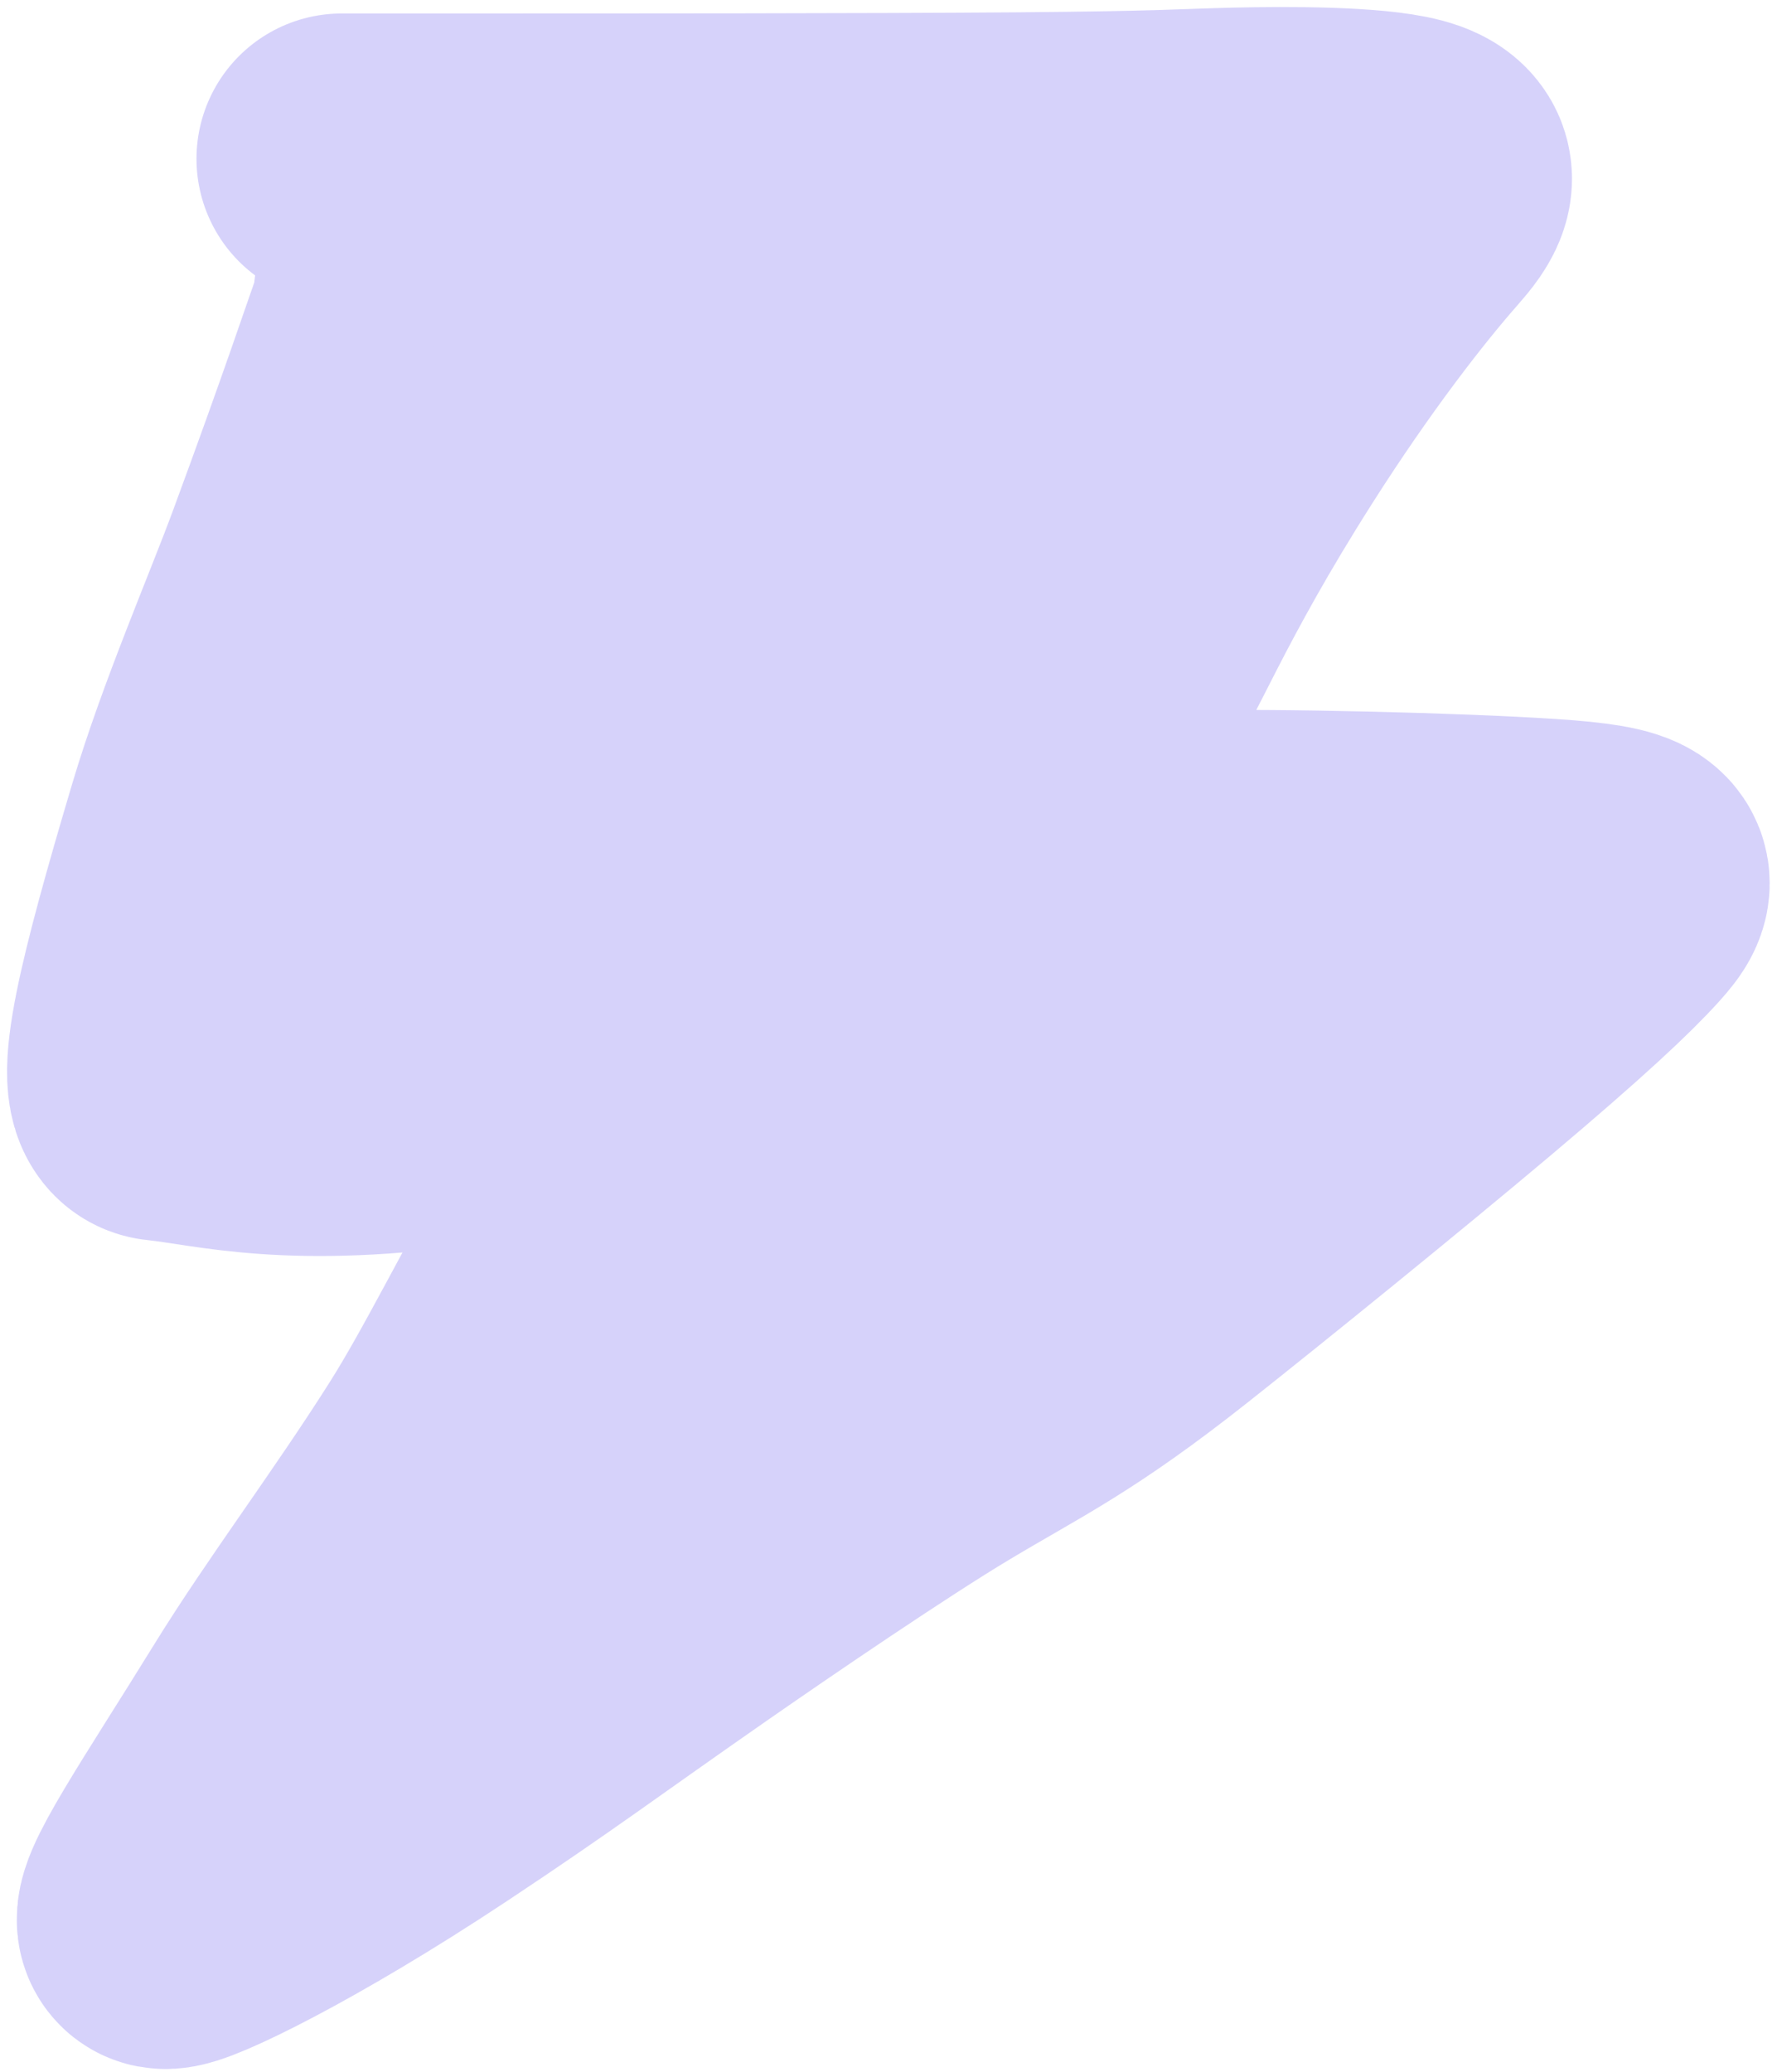
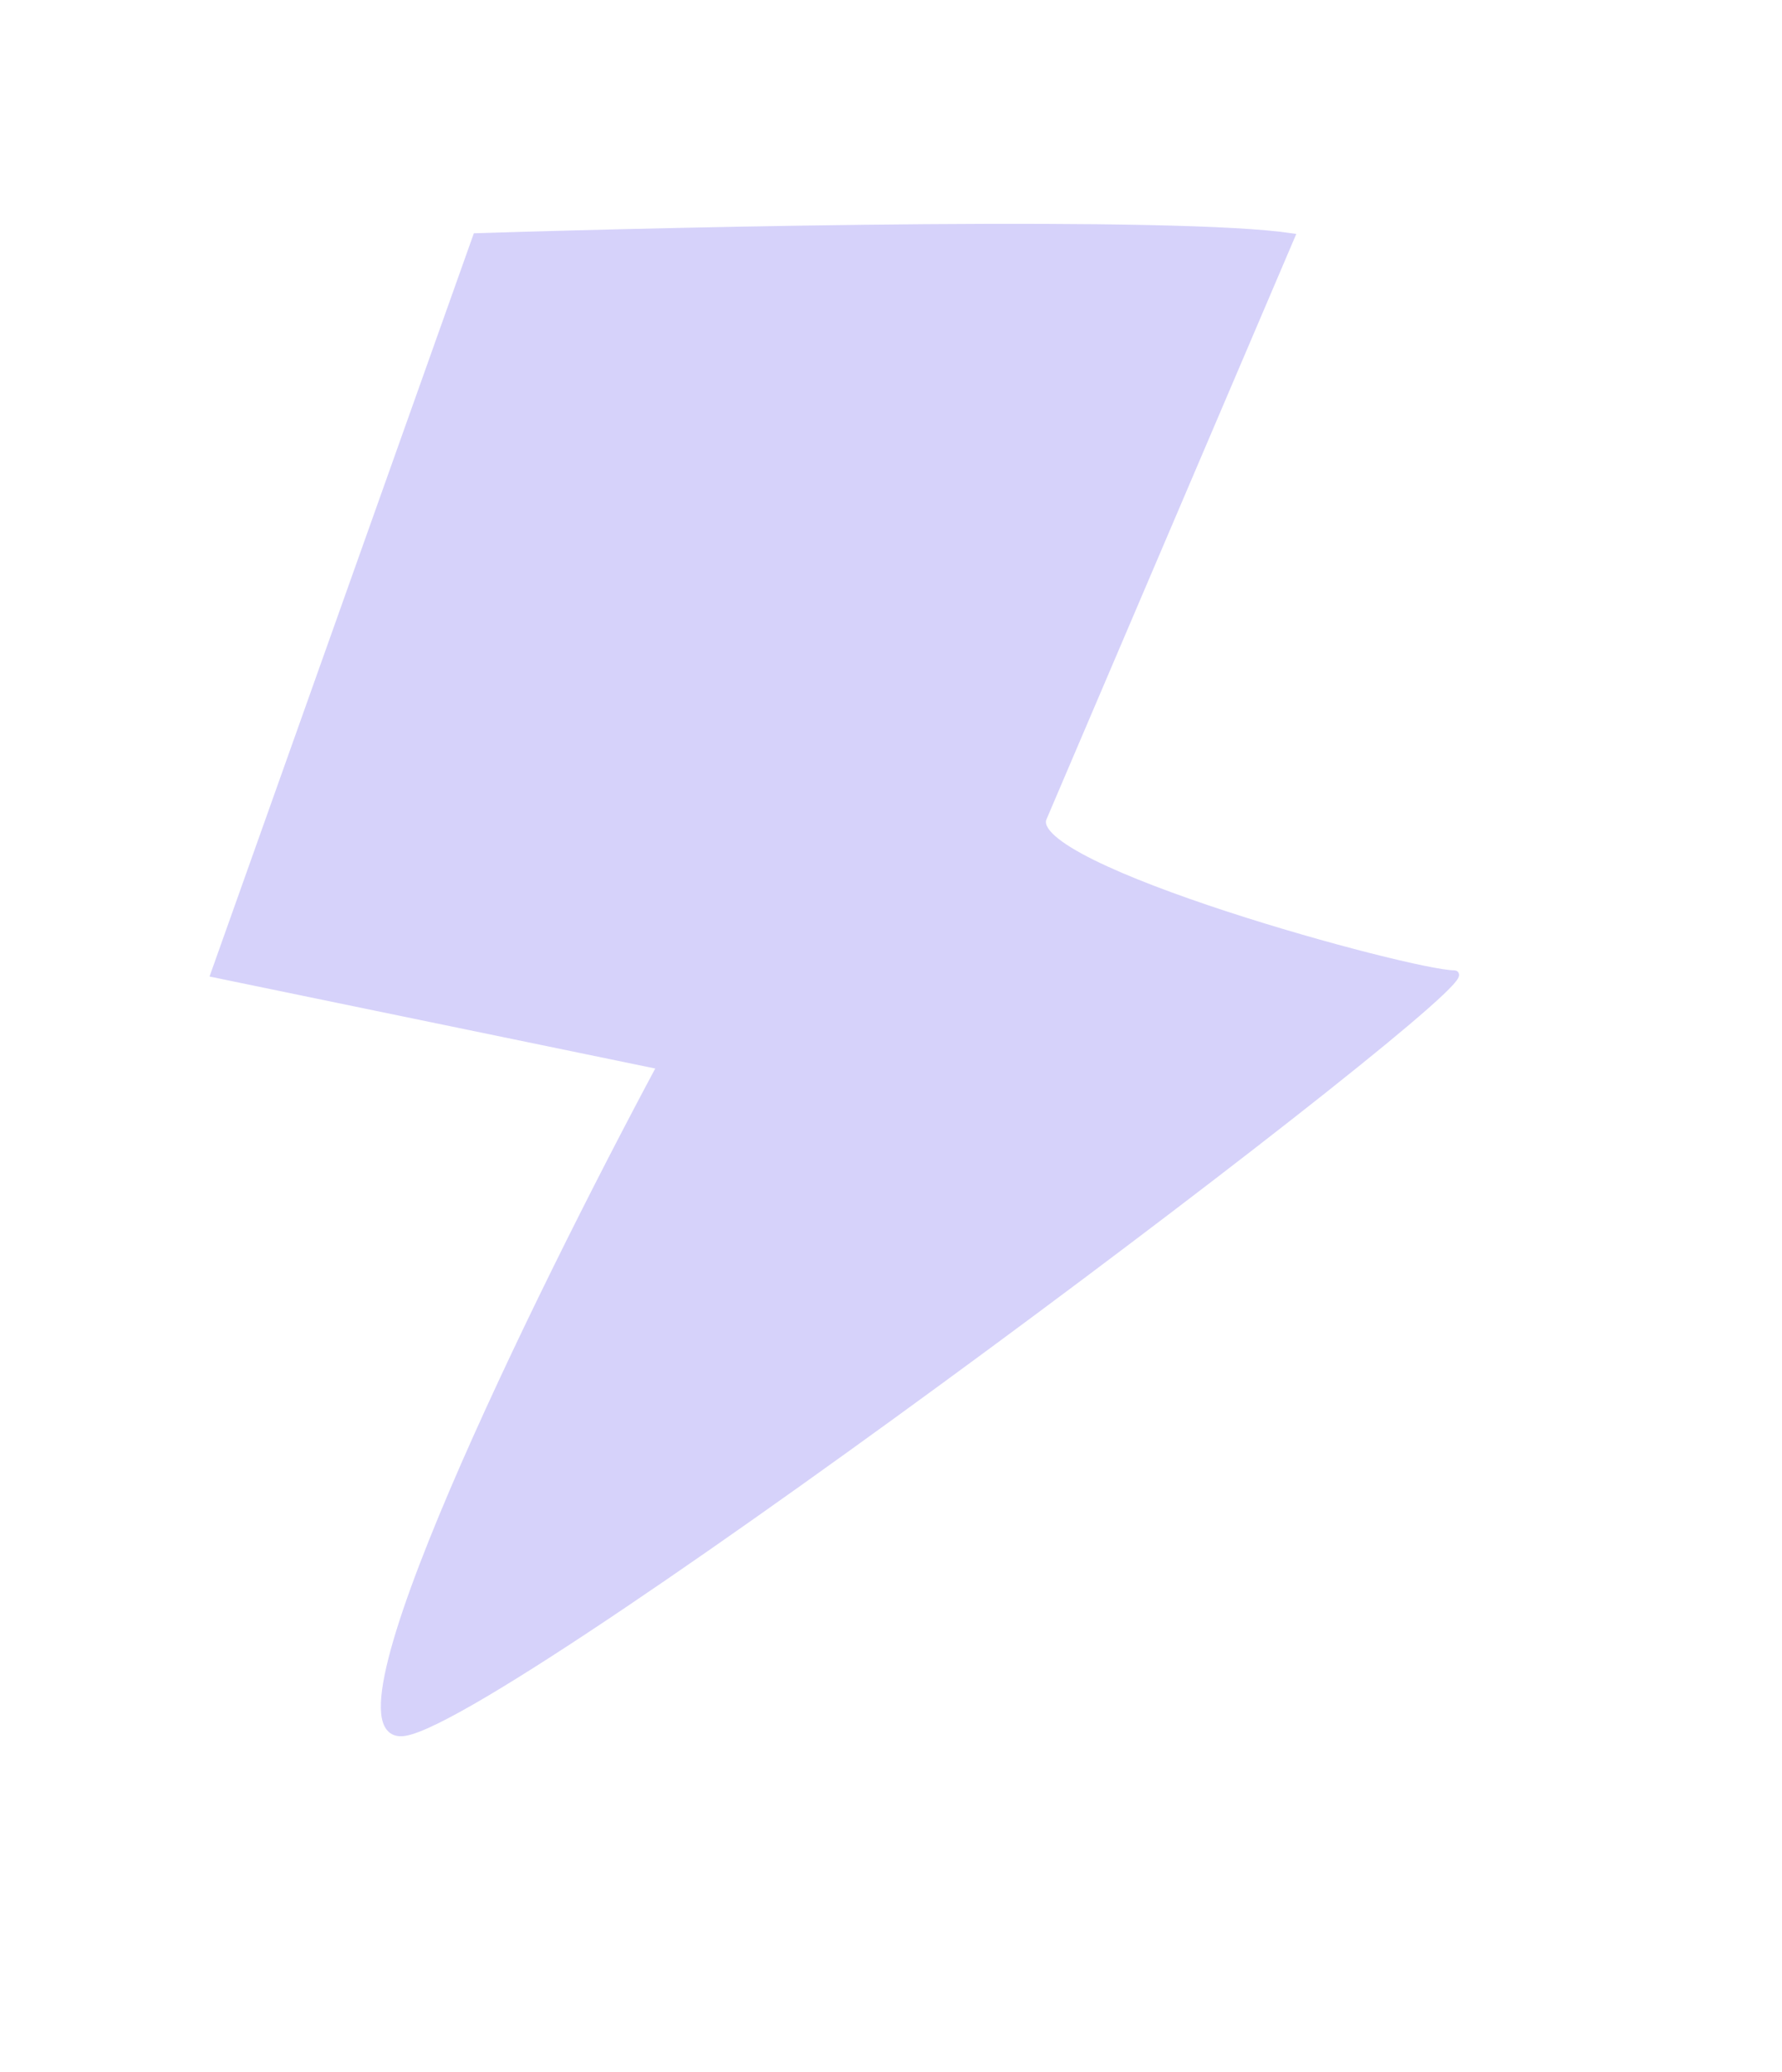
<svg xmlns="http://www.w3.org/2000/svg" width="117" height="136" viewBox="0 0 117 136" fill="none">
-   <path d="M22.438 10.422C22.592 10.422 22.745 10.422 31.422 10.422C40.098 10.422 57.292 10.422 66.841 10.346C76.39 10.269 77.771 10.115 81.17 10.036C84.568 9.957 89.942 9.957 92.249 10.571C94.556 11.185 93.635 12.414 92.47 13.737C90.014 16.526 86.197 21.397 82.016 27.975C75.855 37.672 73.929 42.978 72.3 45.228C70.972 47.063 69.9 49.947 68.962 53.057C68.636 54.139 68.341 55.079 68.416 55.853C68.508 56.812 70.658 56.325 77.655 56.17C83.883 56.031 95.552 56.321 101.486 56.707C107.42 57.093 107.266 57.707 105.805 59.328C104.345 60.95 101.581 63.56 95.706 68.512C89.83 73.464 80.925 80.68 76.031 84.55C69.195 89.957 66.332 91.212 61.331 94.211C57.028 96.79 49.421 101.968 45.006 105.039C37.713 110.111 34.86 112.296 27.986 116.853C18.64 123.049 11.589 126.415 10.812 126.264C9.75 126.058 13.729 120.256 18.219 112.978C21.499 107.66 25.825 101.954 29.7 95.832C32.29 91.74 34.673 86.755 39.323 78.607C41.35 75.055 42.285 72.766 42.826 71.838C43.09 71.386 43.215 70.91 42.45 70.75C40.048 70.246 35.953 71.361 30.621 72.136C19.148 73.803 14.399 72.296 10.678 71.913C8.976 71.737 10.64 65.058 13.883 54.16C15.684 48.107 18.661 41.266 20.314 36.786C23.753 27.472 25.22 23.002 26.081 20.587C26.16 19.429 26.314 18.336 26.623 17.408C26.779 16.94 26.932 16.48 27.09 15.075" stroke="#D6D2FA" stroke-width="19.074" stroke-linecap="round" />
  <path d="M31.277 15.54C46.01 15.075 77.334 14.423 84.778 15.54C79.815 27.17 69.612 51.083 68.495 53.688C67.099 56.944 92.686 63.923 95.478 63.923C98.269 63.923 34.069 112.305 26.625 113.701C20.671 114.818 35.309 85.013 43.373 69.97L14.065 63.923L31.277 15.54Z" fill="#D6D2FA" stroke="#D6D2FA" stroke-width="0.465" />
</svg>